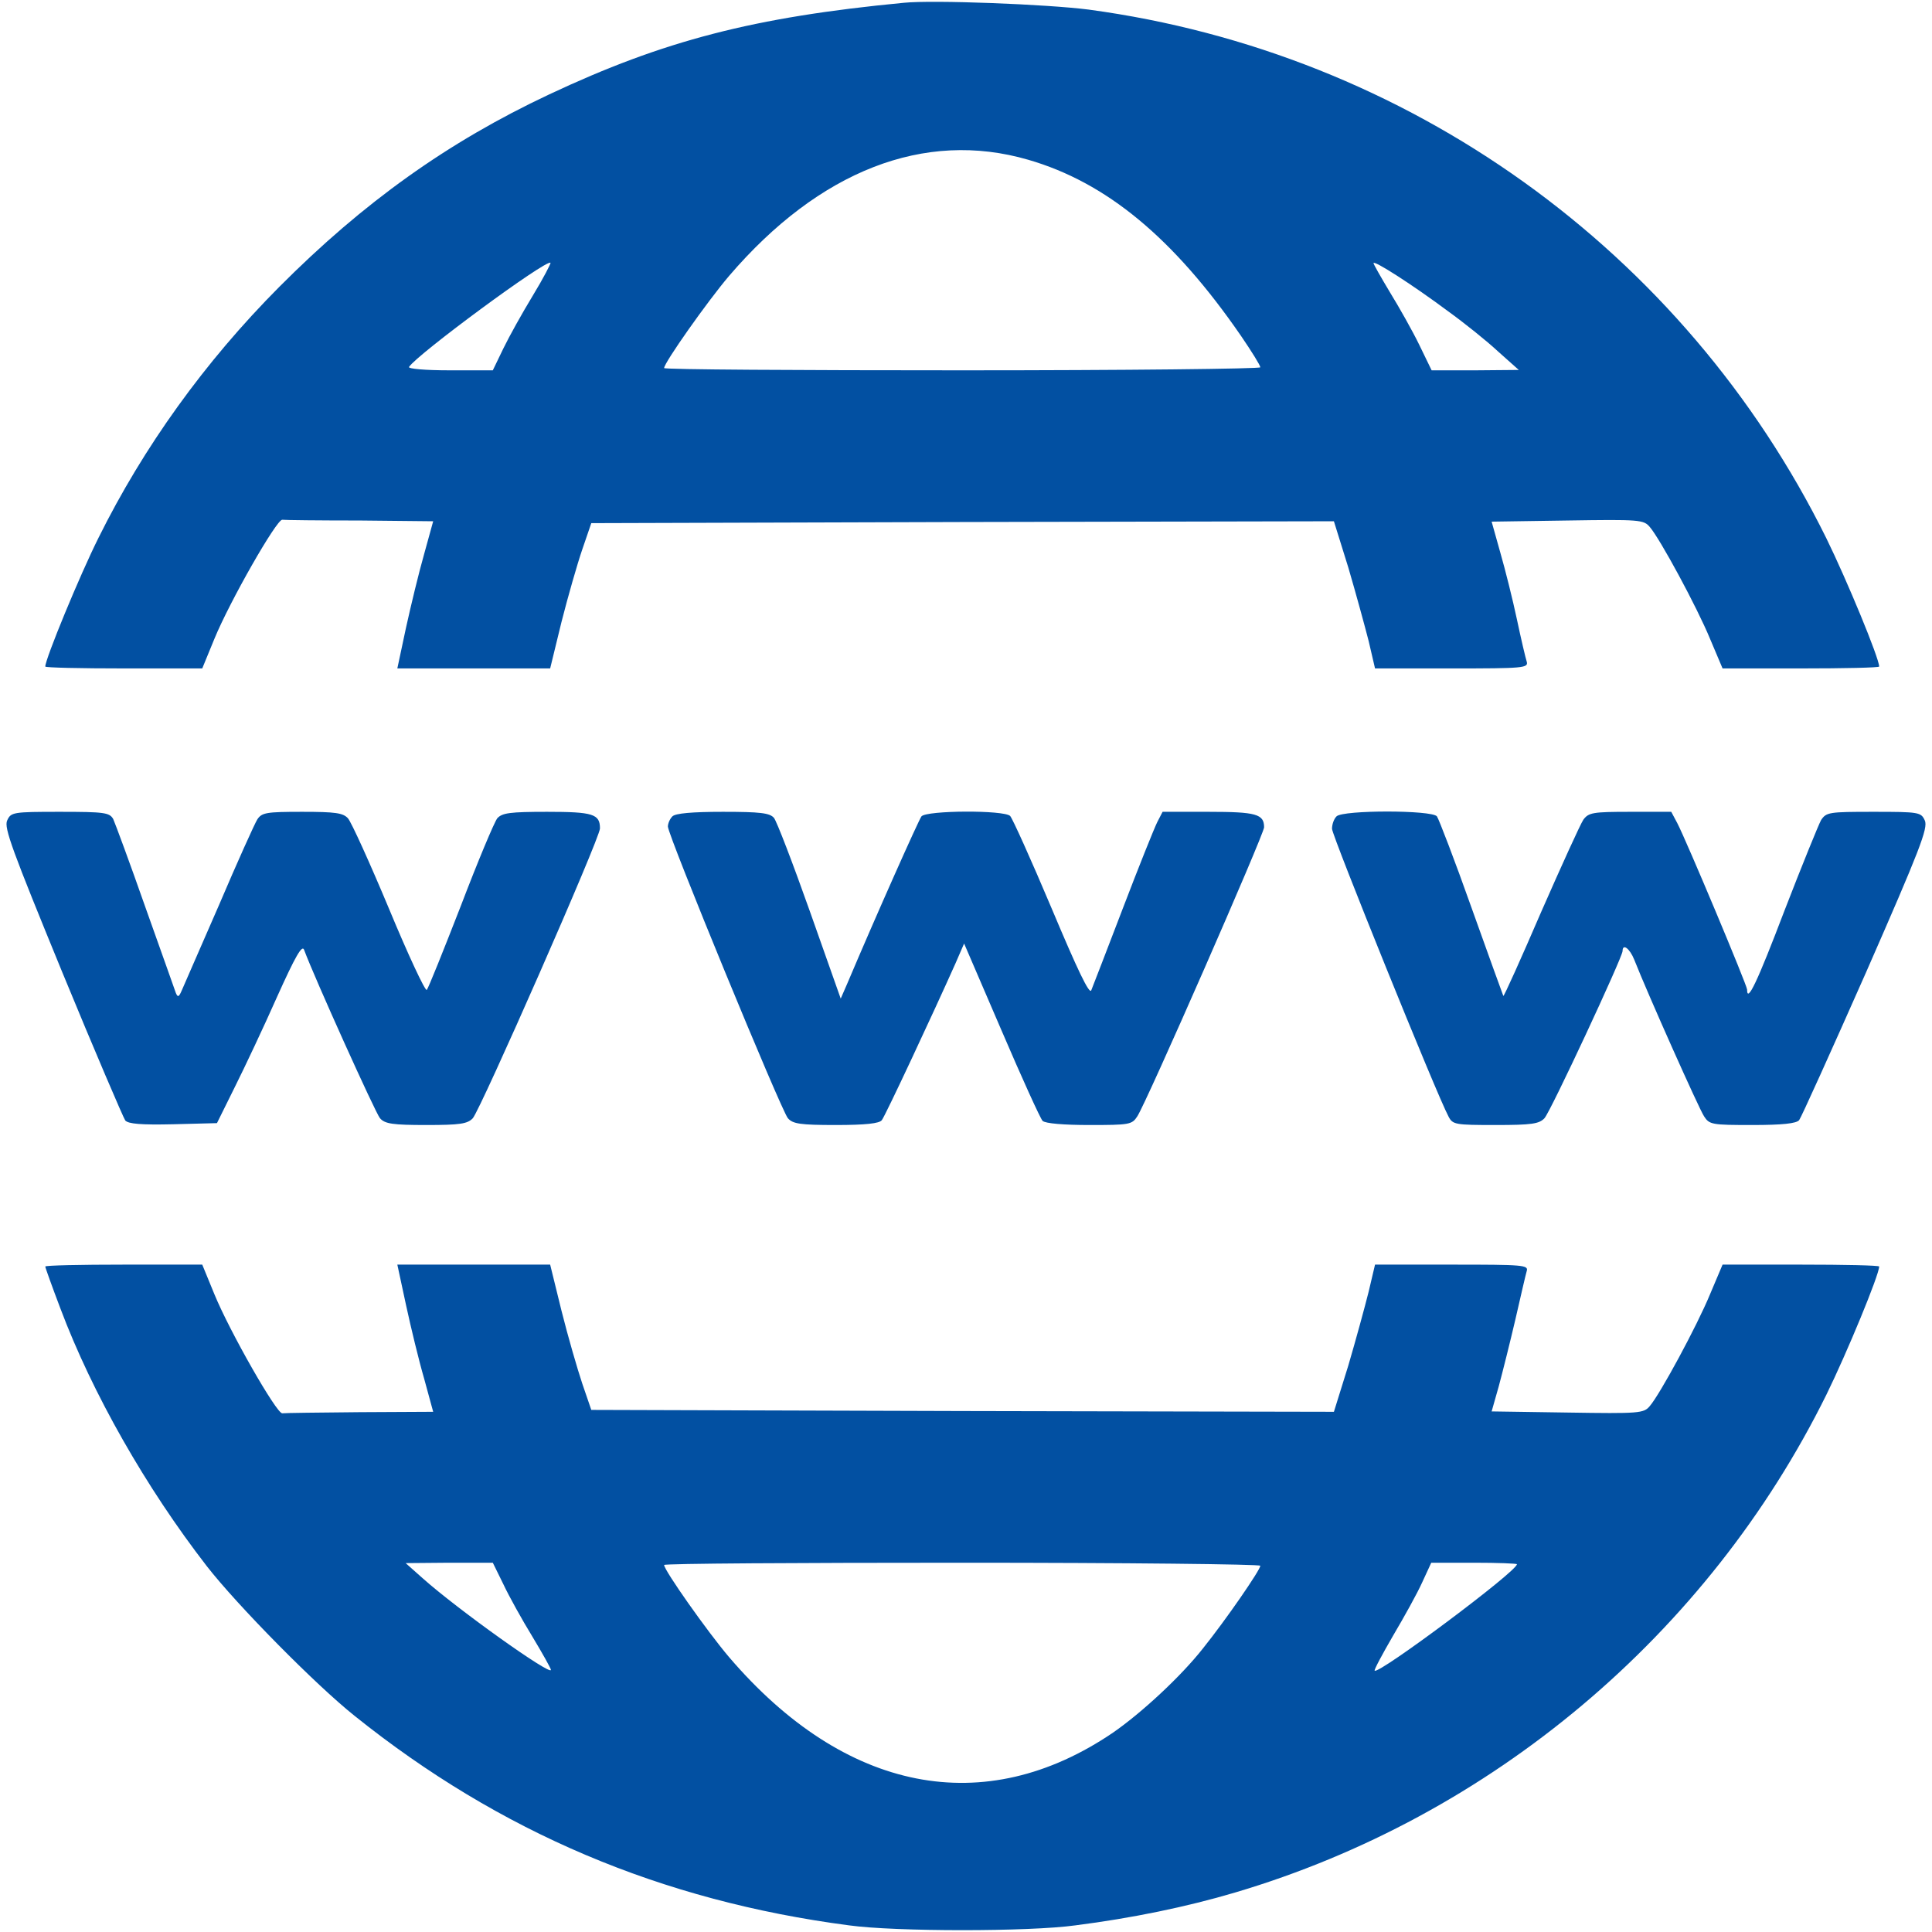
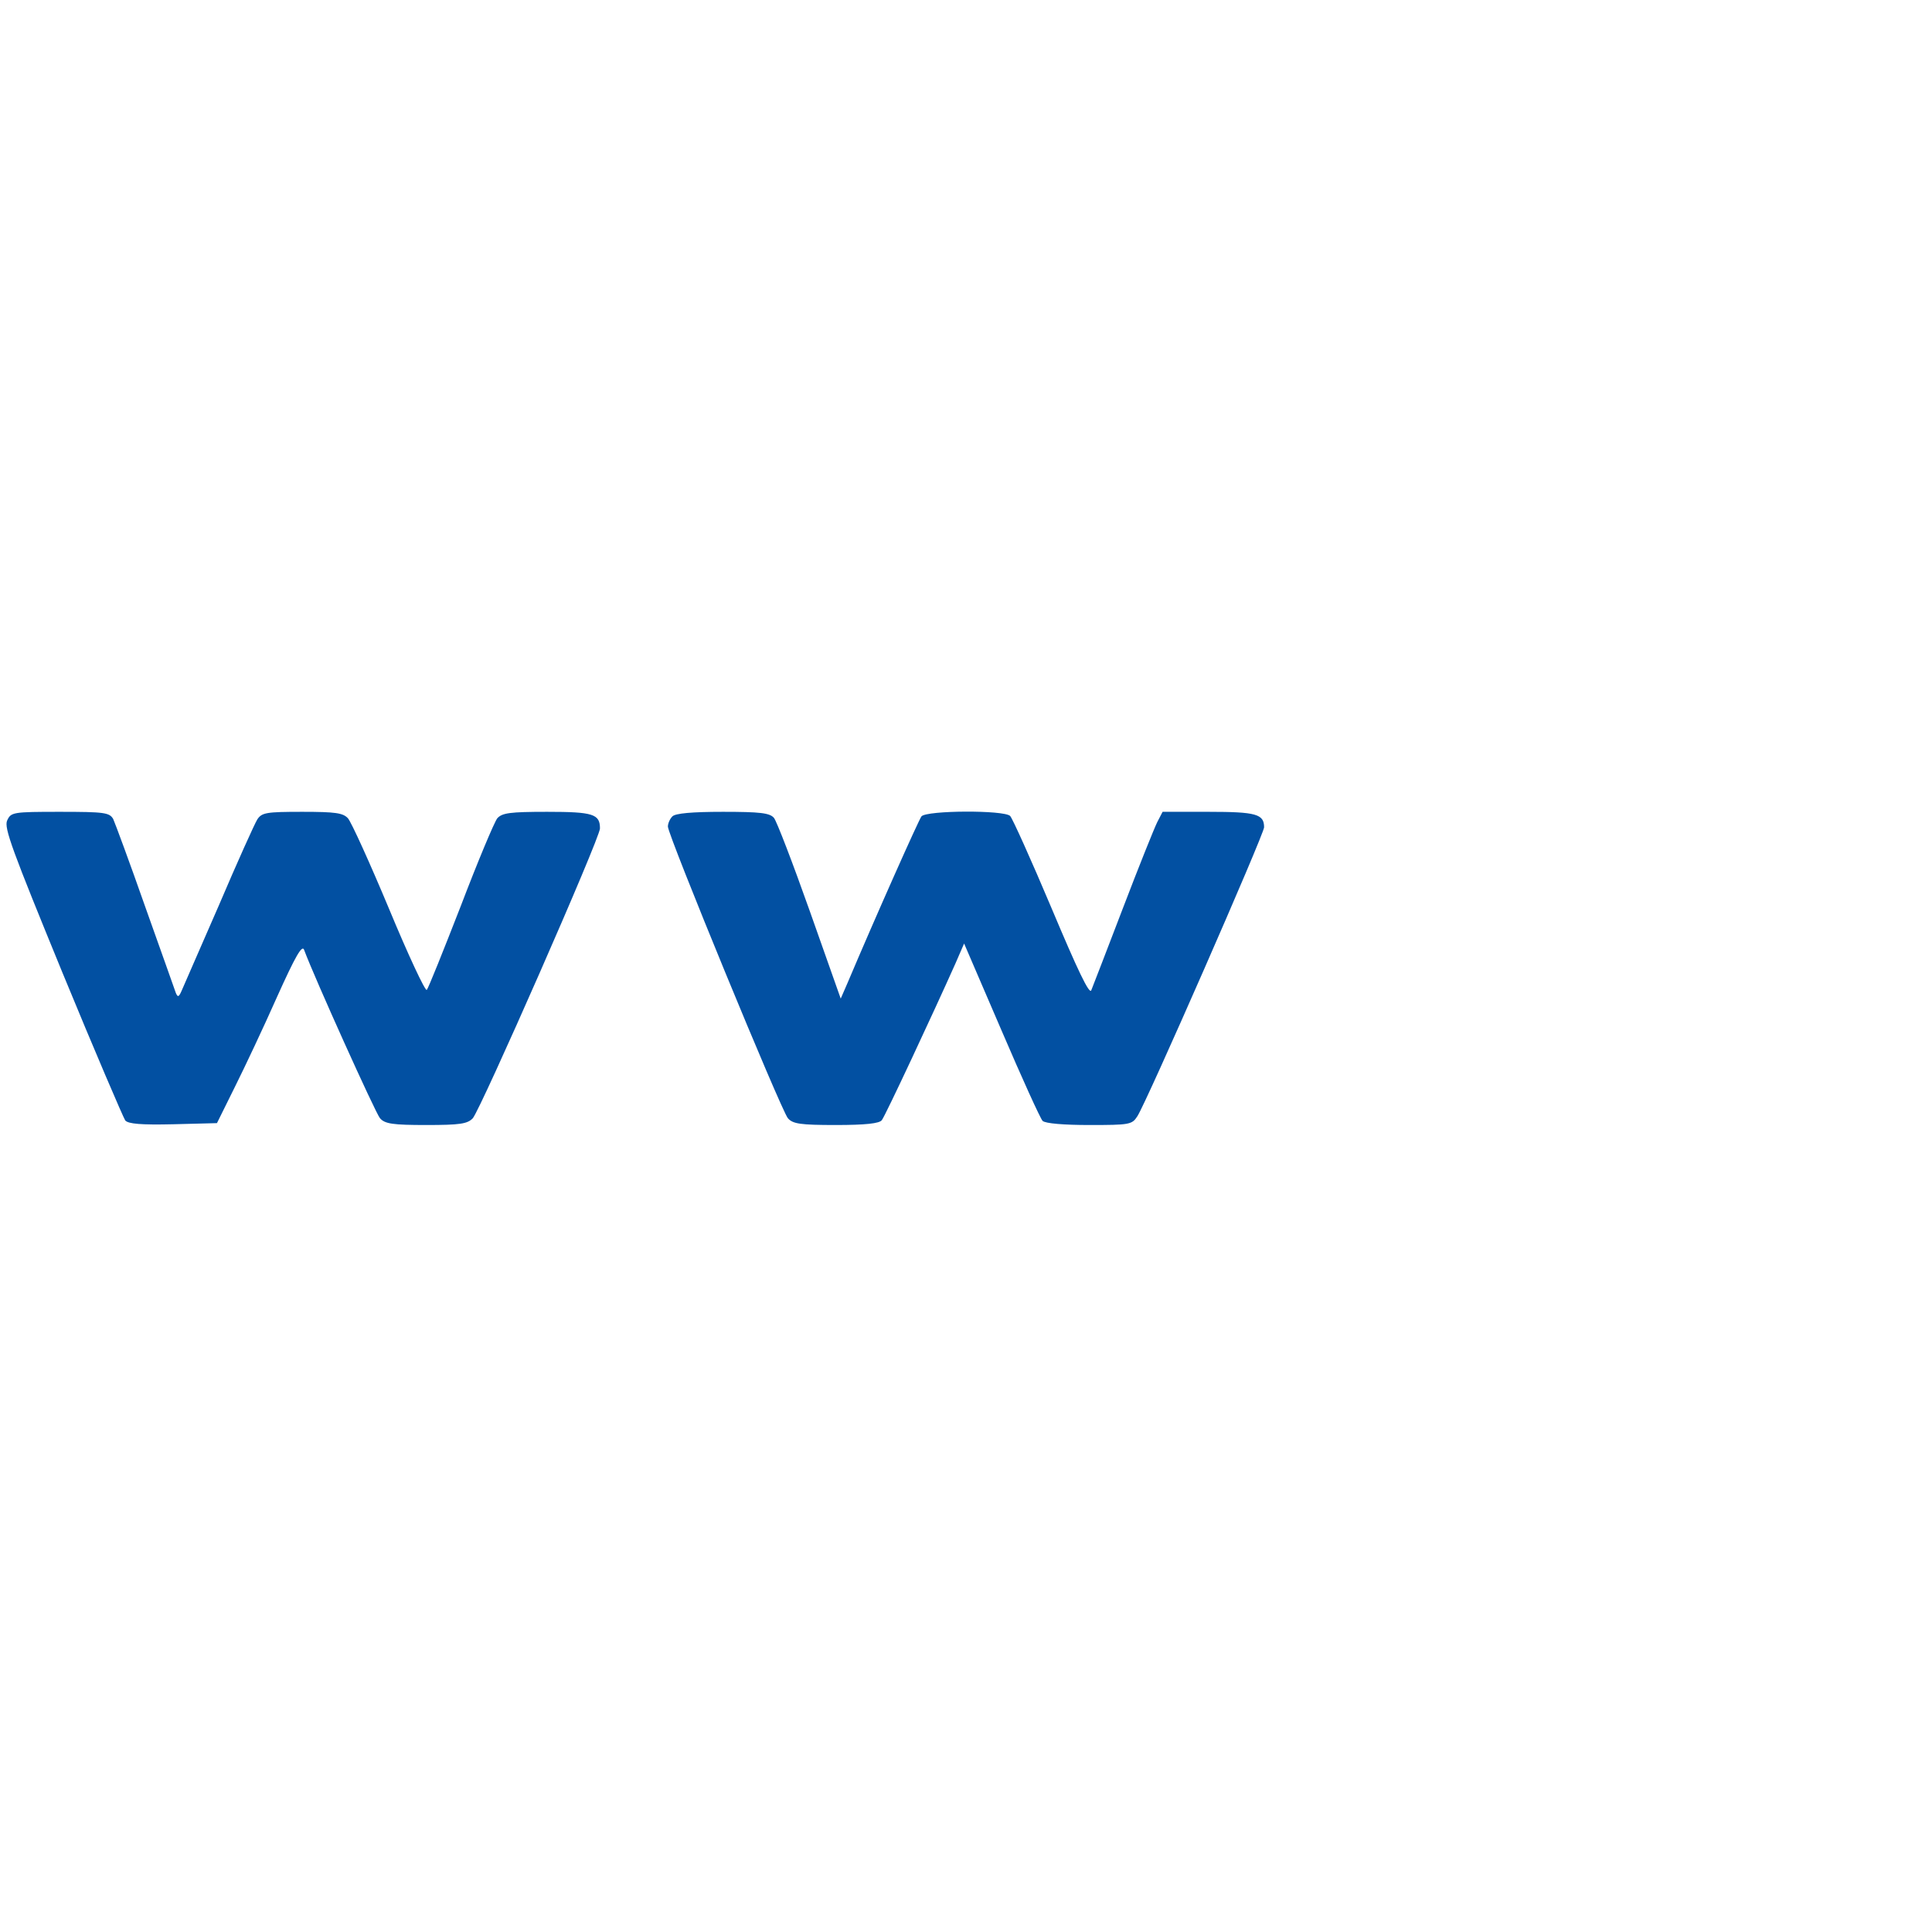
<svg xmlns="http://www.w3.org/2000/svg" width="512pt" height="512pt" viewBox="0,0,256,256">
  <g fill="#0250a2" fill-rule="nonzero" stroke="none" stroke-width="1" stroke-linecap="butt" stroke-linejoin="miter" stroke-miterlimit="10" stroke-dasharray="" stroke-dashoffset="0" font-family="none" font-weight="none" font-size="none" text-anchor="none" style="mix-blend-mode: normal">
    <g transform="translate(-0.001,0.07) scale(0.5,0.5)">
      <g transform="translate(0,512) scale(0.1,-0.1)">
-         <path d="M2395,5114c-397,-38 -636,-100 -940,-243c-268,-126 -492,-286 -715,-510c-198,-199 -360,-425 -479,-665c-50,-100 -141,-321 -141,-341c0,-3 94,-5 208,-5h208l32,78c41,100 165,317 180,316c7,-1 99,-2 206,-2l194,-2l-24,-87c-14,-49 -35,-136 -48,-195l-23,-108h202h203l30,123c17,67 42,154 55,192l24,70l984,3l984,2l38,-122c20,-68 44,-156 54,-195l17,-73h204c189,0 203,1 198,18c-3,9 -15,60 -26,112c-11,52 -31,132 -44,177l-23,82l201,3c191,3 202,2 218,-17c27,-31 125,-212 160,-297l33,-78h208c114,0 207,2 207,5c0,22 -85,228 -140,340c-377,763 -1109,1287 -1955,1401c-109,14 -412,26 -490,18zM2725,4698c207,-60 385,-207 564,-467c28,-41 51,-78 51,-83c0,-4 -355,-8 -790,-8c-434,0 -790,2 -790,6c0,14 115,177 172,244c239,279 518,388 793,308zM1412,4338c-28,-46 -63,-109 -78,-140l-28,-58h-114c-65,0 -111,4 -108,9c21,33 364,286 375,276c1,-2 -19,-41 -47,-87zM3837,4297c43,-31 103,-79 133,-107l55,-49l-115,-1h-116l-33,68c-18,37 -53,99 -77,138c-24,40 -44,75 -44,78c0,9 103,-57 197,-127z" />
        <path d="M19,2947c-9,-19 14,-80 146,-402c86,-209 162,-386 167,-393c8,-9 42,-12 127,-10l116,3l47,95c26,52 77,160 112,239c49,109 67,140 72,125c27,-73 189,-432 201,-446c13,-15 34,-18 123,-18c89,0 109,3 123,18c21,24 337,742 337,768c0,38 -18,44 -140,44c-99,0 -119,-3 -132,-17c-8,-10 -52,-115 -97,-233c-46,-118 -86,-218 -90,-222c-4,-4 -49,92 -100,215c-51,122 -100,230 -109,240c-13,14 -33,17 -121,17c-95,0 -107,-2 -119,-20c-7,-11 -53,-113 -102,-228c-50,-114 -94,-216 -99,-227c-7,-16 -10,-17 -15,-5c-3,8 -39,111 -81,228c-41,117 -80,222 -85,233c-10,17 -23,19 -141,19c-125,0 -130,-1 -140,-23z" />
        <path d="M1782,2958c-7,-7 -12,-19 -12,-27c0,-23 300,-752 318,-773c13,-15 33,-18 127,-18c78,0 116,4 122,13c9,11 137,285 195,415l23,53l99,-230c54,-126 103,-234 109,-240c7,-7 57,-11 124,-11c106,0 113,1 127,23c24,36 336,748 336,766c0,35 -21,41 -147,41h-122l-14,-27c-8,-16 -49,-118 -91,-228c-42,-110 -80,-208 -84,-218c-5,-12 -36,53 -105,217c-54,128 -104,239 -110,245c-16,16 -221,15 -235,-1c-8,-11 -120,-262 -197,-444l-17,-39l-82,232c-45,127 -88,239 -95,247c-11,13 -37,16 -135,16c-82,0 -126,-4 -134,-12z" />
-         <path d="M3542,2958c-7,-7 -12,-21 -12,-33c0,-18 278,-706 309,-763c11,-21 18,-22 125,-22c95,0 115,3 129,18c16,17 207,427 207,443c0,21 19,7 31,-23c35,-89 172,-396 185,-415c14,-22 21,-23 128,-23c79,0 117,4 124,13c5,6 85,183 177,391c143,326 165,383 156,403c-10,22 -15,23 -136,23c-118,0 -125,-1 -139,-22c-7,-13 -51,-121 -97,-240c-72,-189 -99,-246 -99,-209c0,11 -161,395 -185,441l-16,30h-109c-99,0 -110,-2 -124,-21c-8,-12 -58,-122 -112,-245c-53,-123 -98,-223 -100,-222c-1,2 -39,107 -84,233c-45,127 -87,236 -92,243c-14,17 -249,17 -266,0z" />
-         <path d="M120,1765c0,-3 18,-53 40,-111c85,-226 227,-475 388,-683c81,-104 289,-315 392,-397c384,-308 813,-490 1310,-555c123,-17 478,-17 600,0c149,19 295,49 423,87c679,201 1253,684 1567,1319c55,112 140,318 140,340c0,3 -93,5 -207,5h-208l-33,-78c-35,-85 -133,-266 -160,-297c-16,-19 -27,-20 -218,-17l-201,3l19,67c10,37 30,117 44,177c14,61 27,118 30,128c5,16 -9,17 -198,17h-204l-17,-72c-10,-40 -34,-128 -54,-196l-38,-122l-984,2l-984,3l-24,70c-13,39 -38,125 -55,193l-30,122h-203h-202l23,-107c13,-60 34,-147 48,-195l24,-88l-194,-1c-107,-1 -199,-2 -206,-3c-15,-1 -139,216 -180,316l-32,78h-208c-114,0 -208,-2 -208,-5zM1334,923c15,-32 50,-95 77,-139c27,-45 49,-84 49,-88c0,-16 -247,160 -340,243l-45,40l115,1h116zM3340,972c0,-11 -91,-143 -152,-219c-59,-75 -163,-171 -238,-223c-341,-232 -711,-159 -1018,200c-57,67 -172,230 -172,244c0,4 356,6 790,6c435,0 790,-4 790,-8zM4020,976c0,-19 -367,-293 -377,-282c-2,2 20,43 49,93c29,49 64,112 77,141l24,52h114c62,0 113,-2 113,-4z" />
      </g>
    </g>
  </g>
</svg>